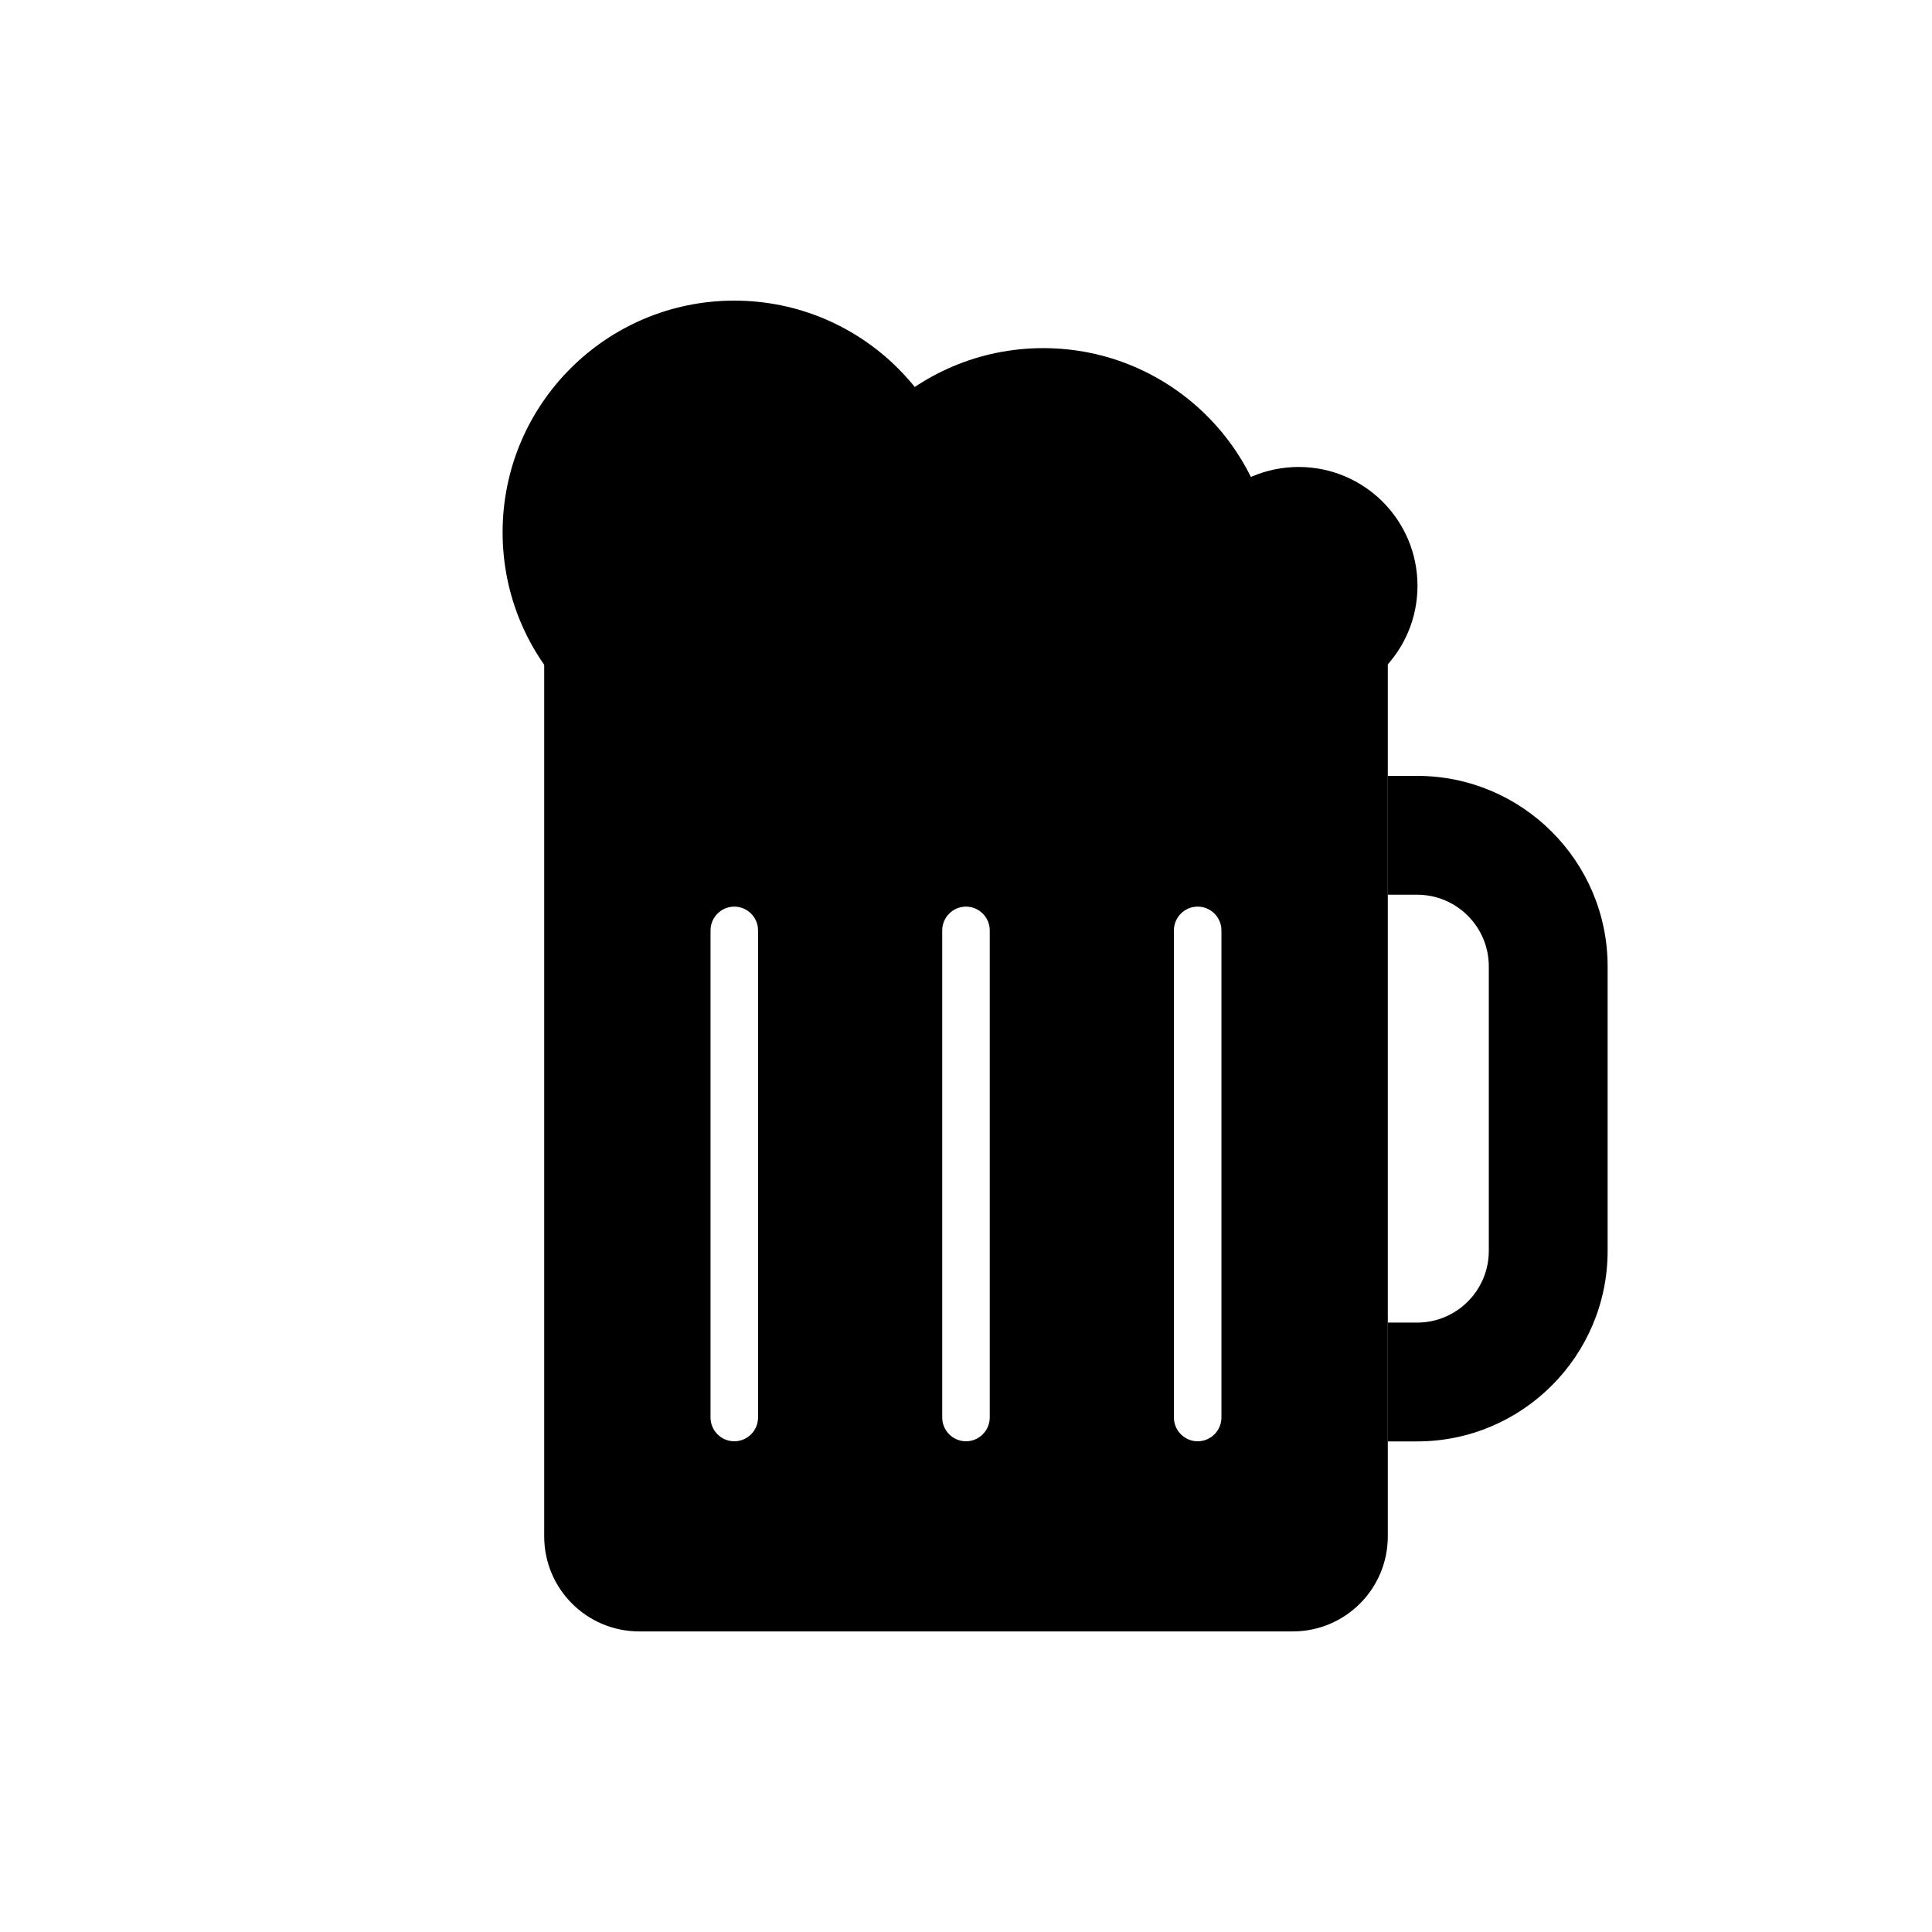
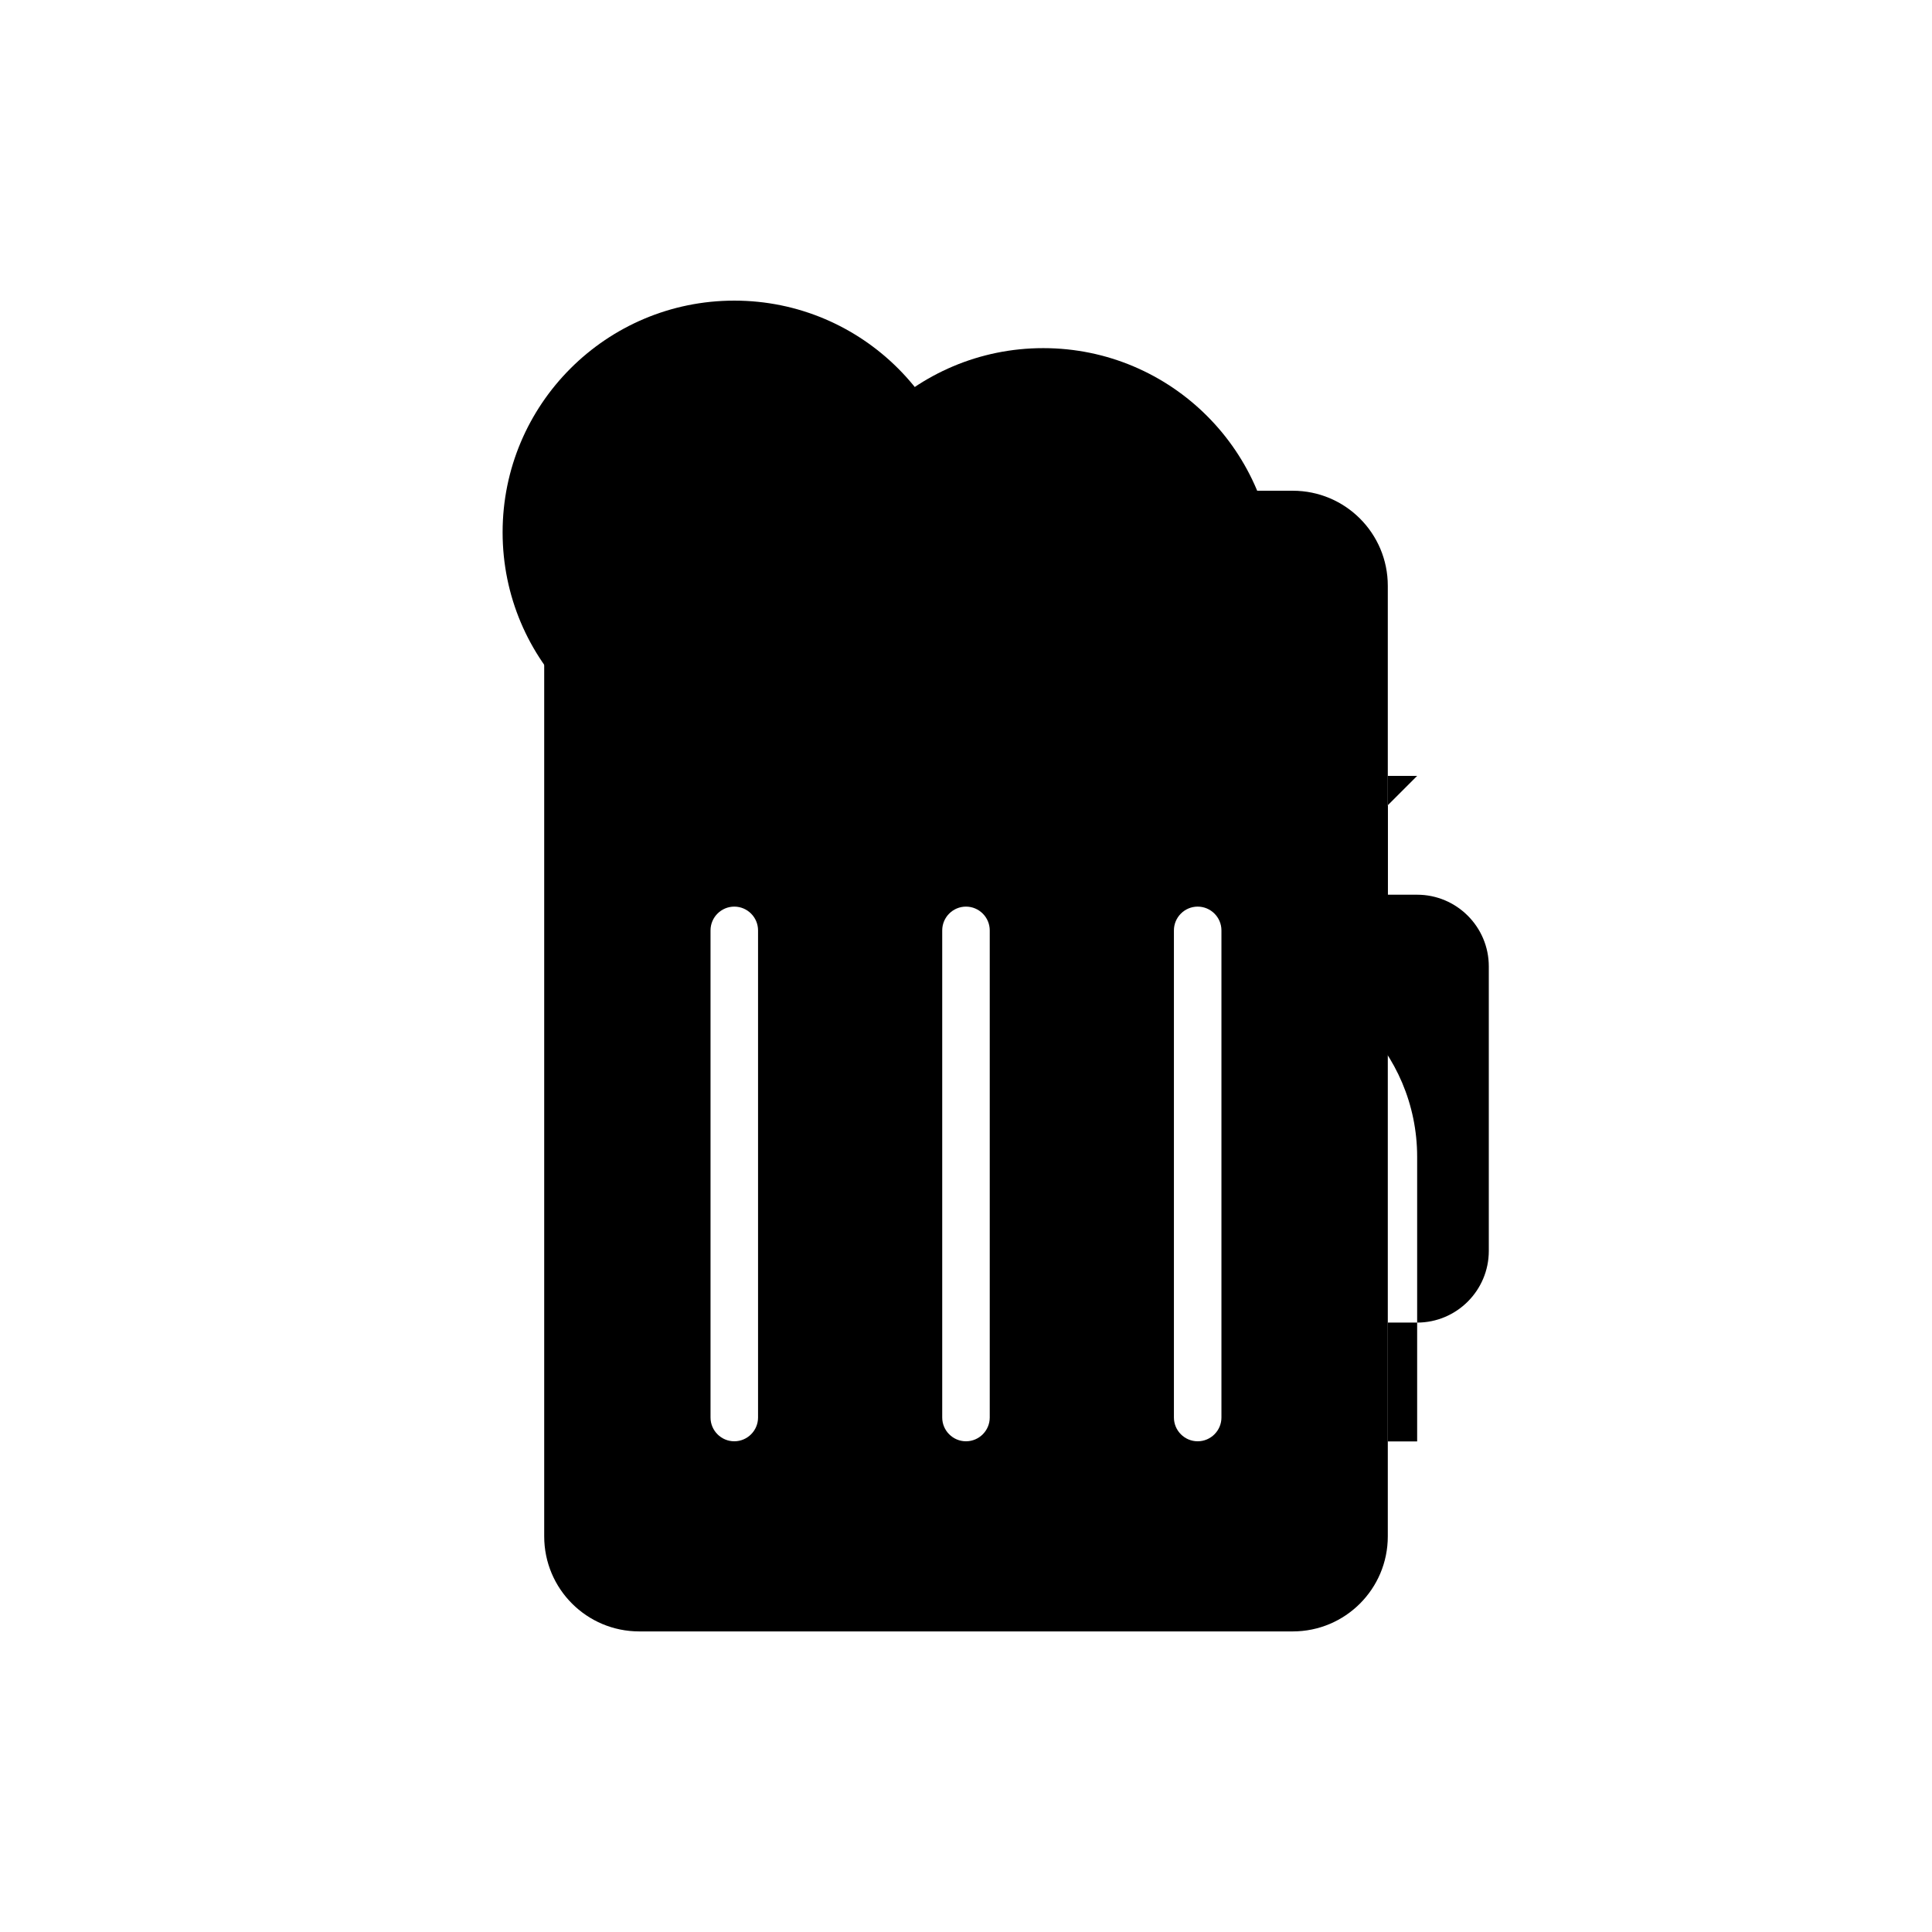
<svg xmlns="http://www.w3.org/2000/svg" fill="#000000" width="800px" height="800px" version="1.1" viewBox="144 144 512 512">
  <g>
    <path d="m486.59 274.05h-173.18c-13.918 0-25.191 11.273-25.191 25.191v251.91c0 13.918 11.273 25.191 25.191 25.191h173.18c13.918 0 25.191-11.273 25.191-25.191v-251.91c0-13.918-11.273-25.191-25.191-25.191zm-141.7 245.61c0 3.465-2.832 6.297-6.297 6.297s-6.297-2.832-6.297-6.297v-129.1c0-3.465 2.832-6.297 6.297-6.297s6.297 2.832 6.297 6.297zm61.402 0c0 3.465-2.832 6.297-6.297 6.297s-6.297-2.832-6.297-6.297v-129.1c0-3.465 2.832-6.297 6.297-6.297s6.297 2.832 6.297 6.297zm61.402 0c0 3.465-2.832 6.297-6.297 6.297s-6.297-2.832-6.297-6.297v-129.1c0-3.465 2.832-6.297 6.297-6.297s6.297 2.832 6.297 6.297z" />
    <path d="m400 285.07c0 33.91-27.492 61.402-61.402 61.402-33.914 0-61.402-27.492-61.402-61.402s27.488-61.402 61.402-61.402c33.91 0 61.402 27.492 61.402 61.402" />
    <path d="m481.87 297.66c0 33.91-27.488 61.398-61.402 61.398-33.91 0-61.402-27.488-61.402-61.398 0-33.914 27.492-61.402 61.402-61.402 33.914 0 61.402 27.488 61.402 61.402" />
-     <path d="m519.65 299.24c0 17.391-14.098 31.488-31.488 31.488-17.391 0-31.488-14.098-31.488-31.488s14.098-31.488 31.488-31.488c17.391 0 31.488 14.098 31.488 31.488" />
-     <path d="m519.56 349.62h-7.777v31.488h7.777c10.453 0 18.988 8.5 18.988 18.988v75.414c0 10.453-8.5 18.988-18.988 18.988h-7.777v31.488h7.777c27.836 0 50.477-22.641 50.477-50.477v-75.414c0-27.836-22.641-50.477-50.477-50.477z" />
+     <path d="m519.56 349.62h-7.777v31.488h7.777c10.453 0 18.988 8.5 18.988 18.988v75.414c0 10.453-8.5 18.988-18.988 18.988h-7.777v31.488h7.777v-75.414c0-27.836-22.641-50.477-50.477-50.477z" />
  </g>
</svg>